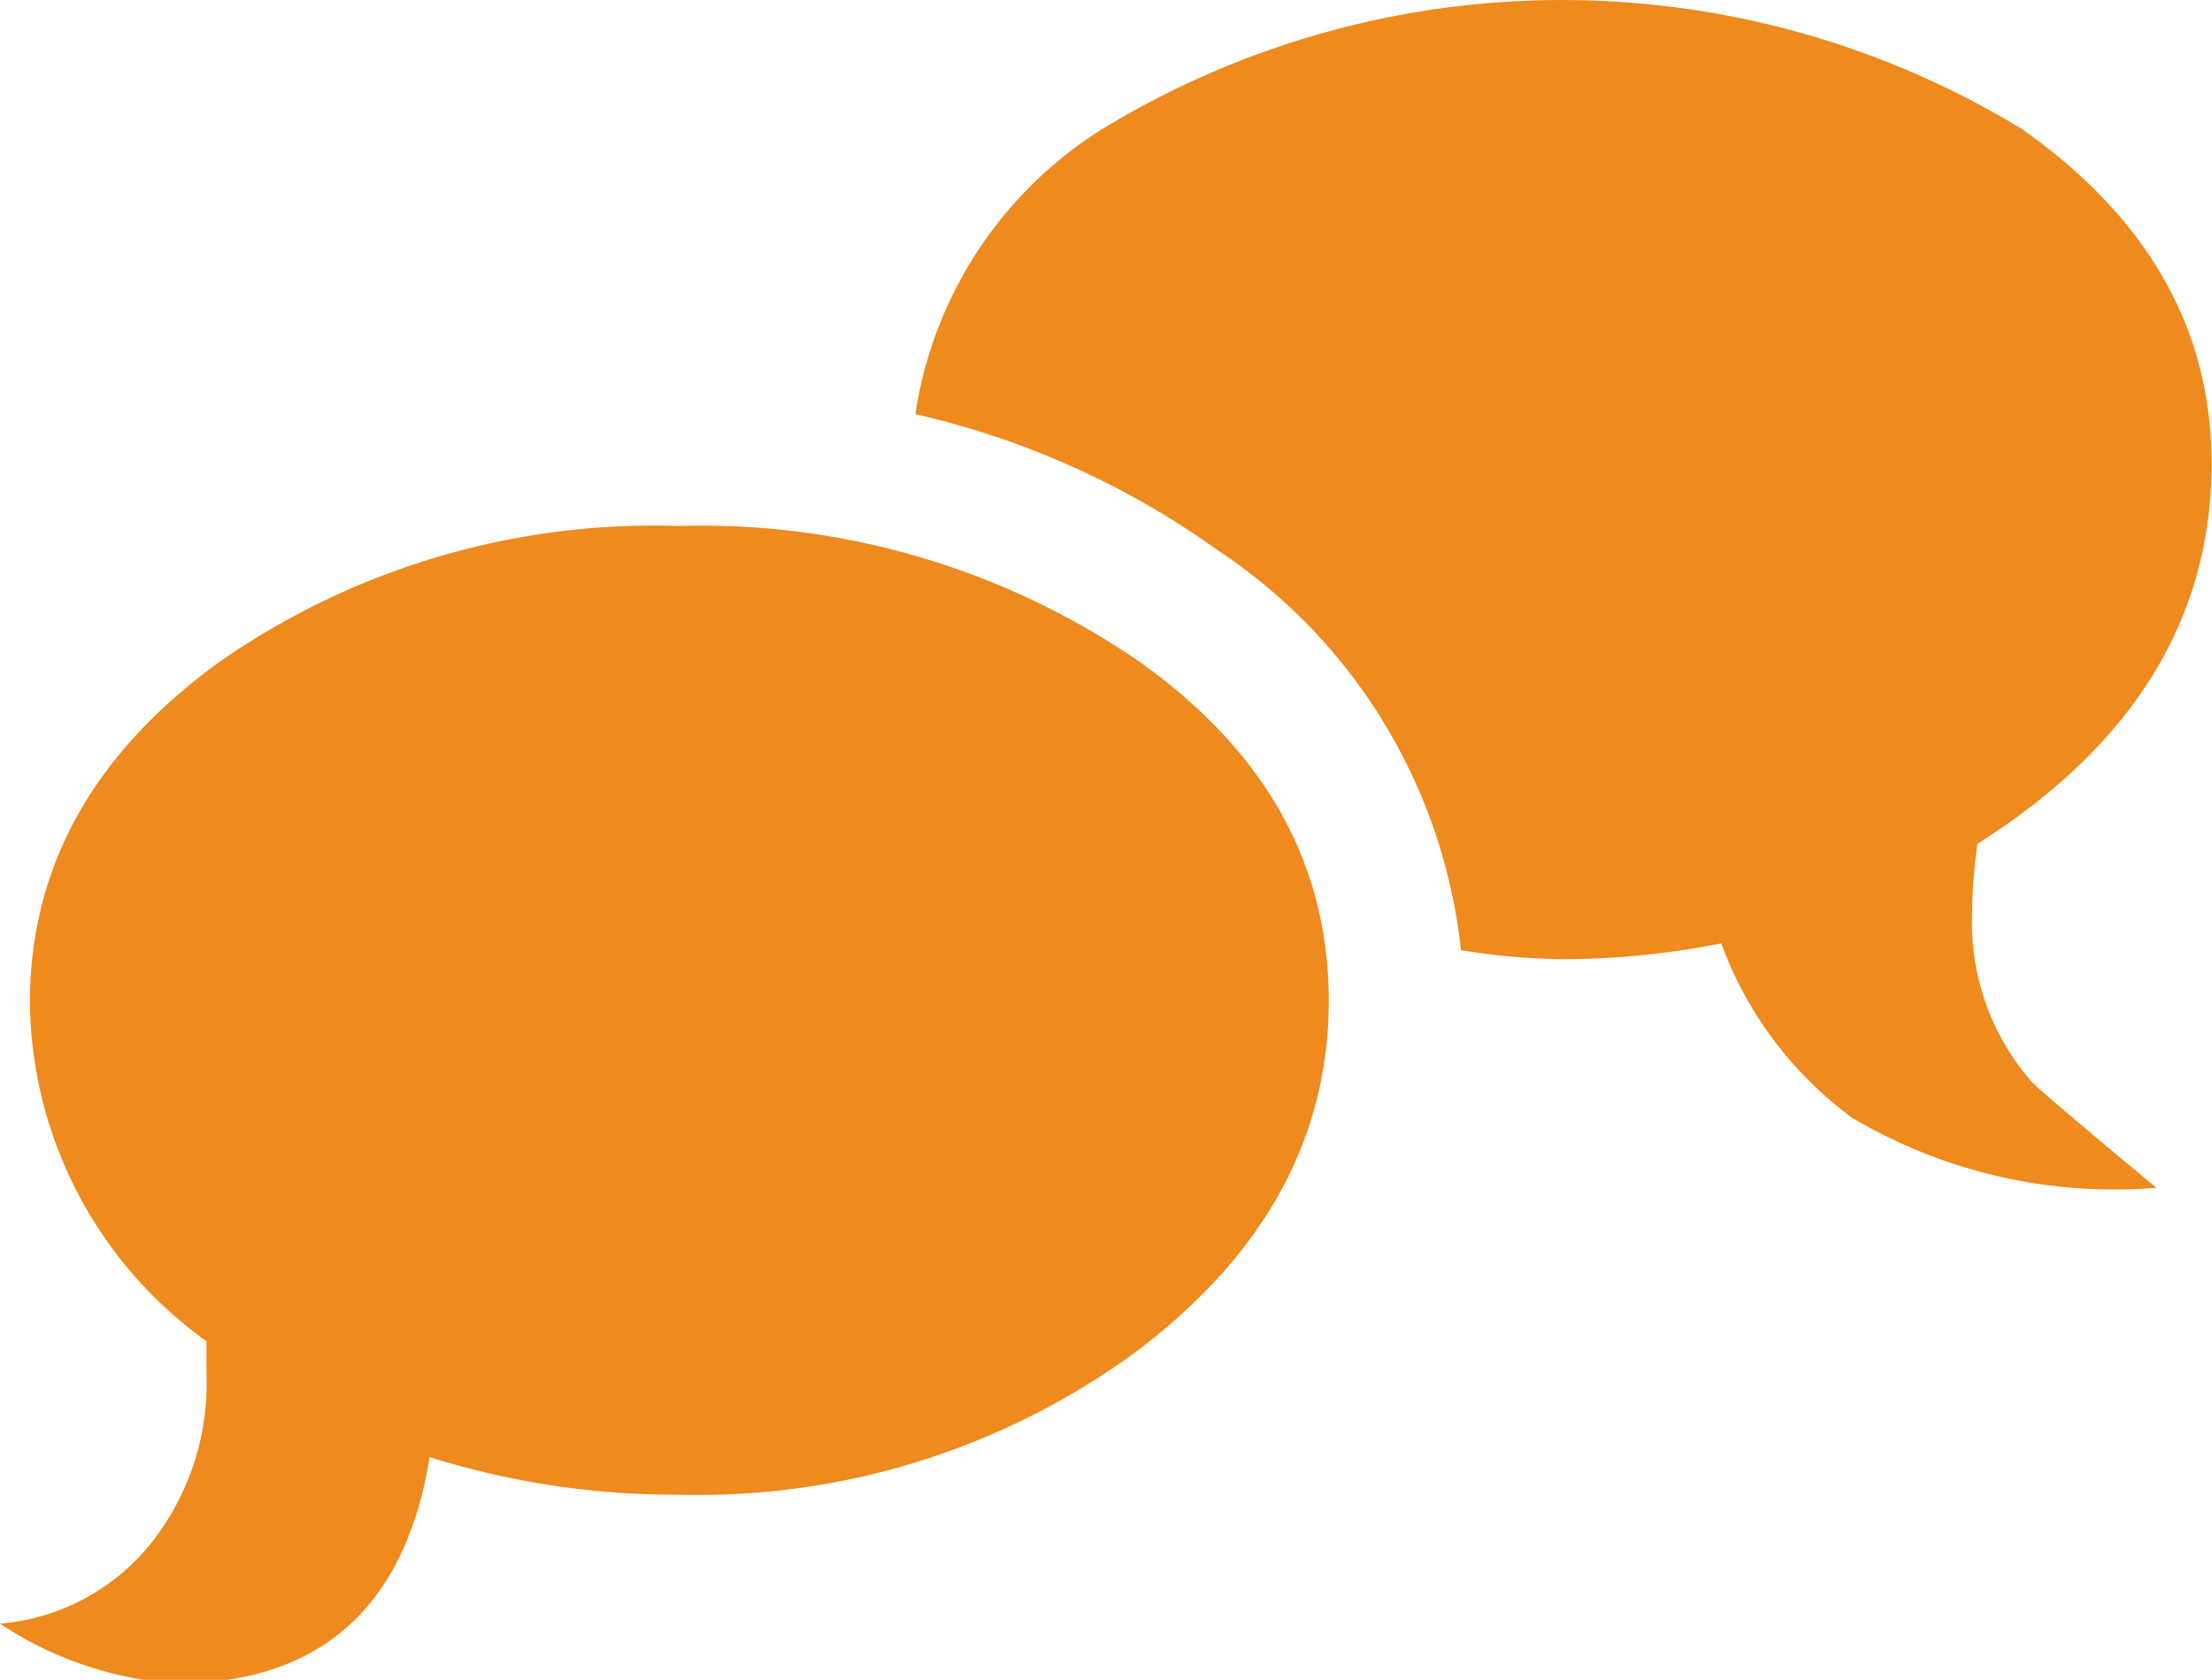
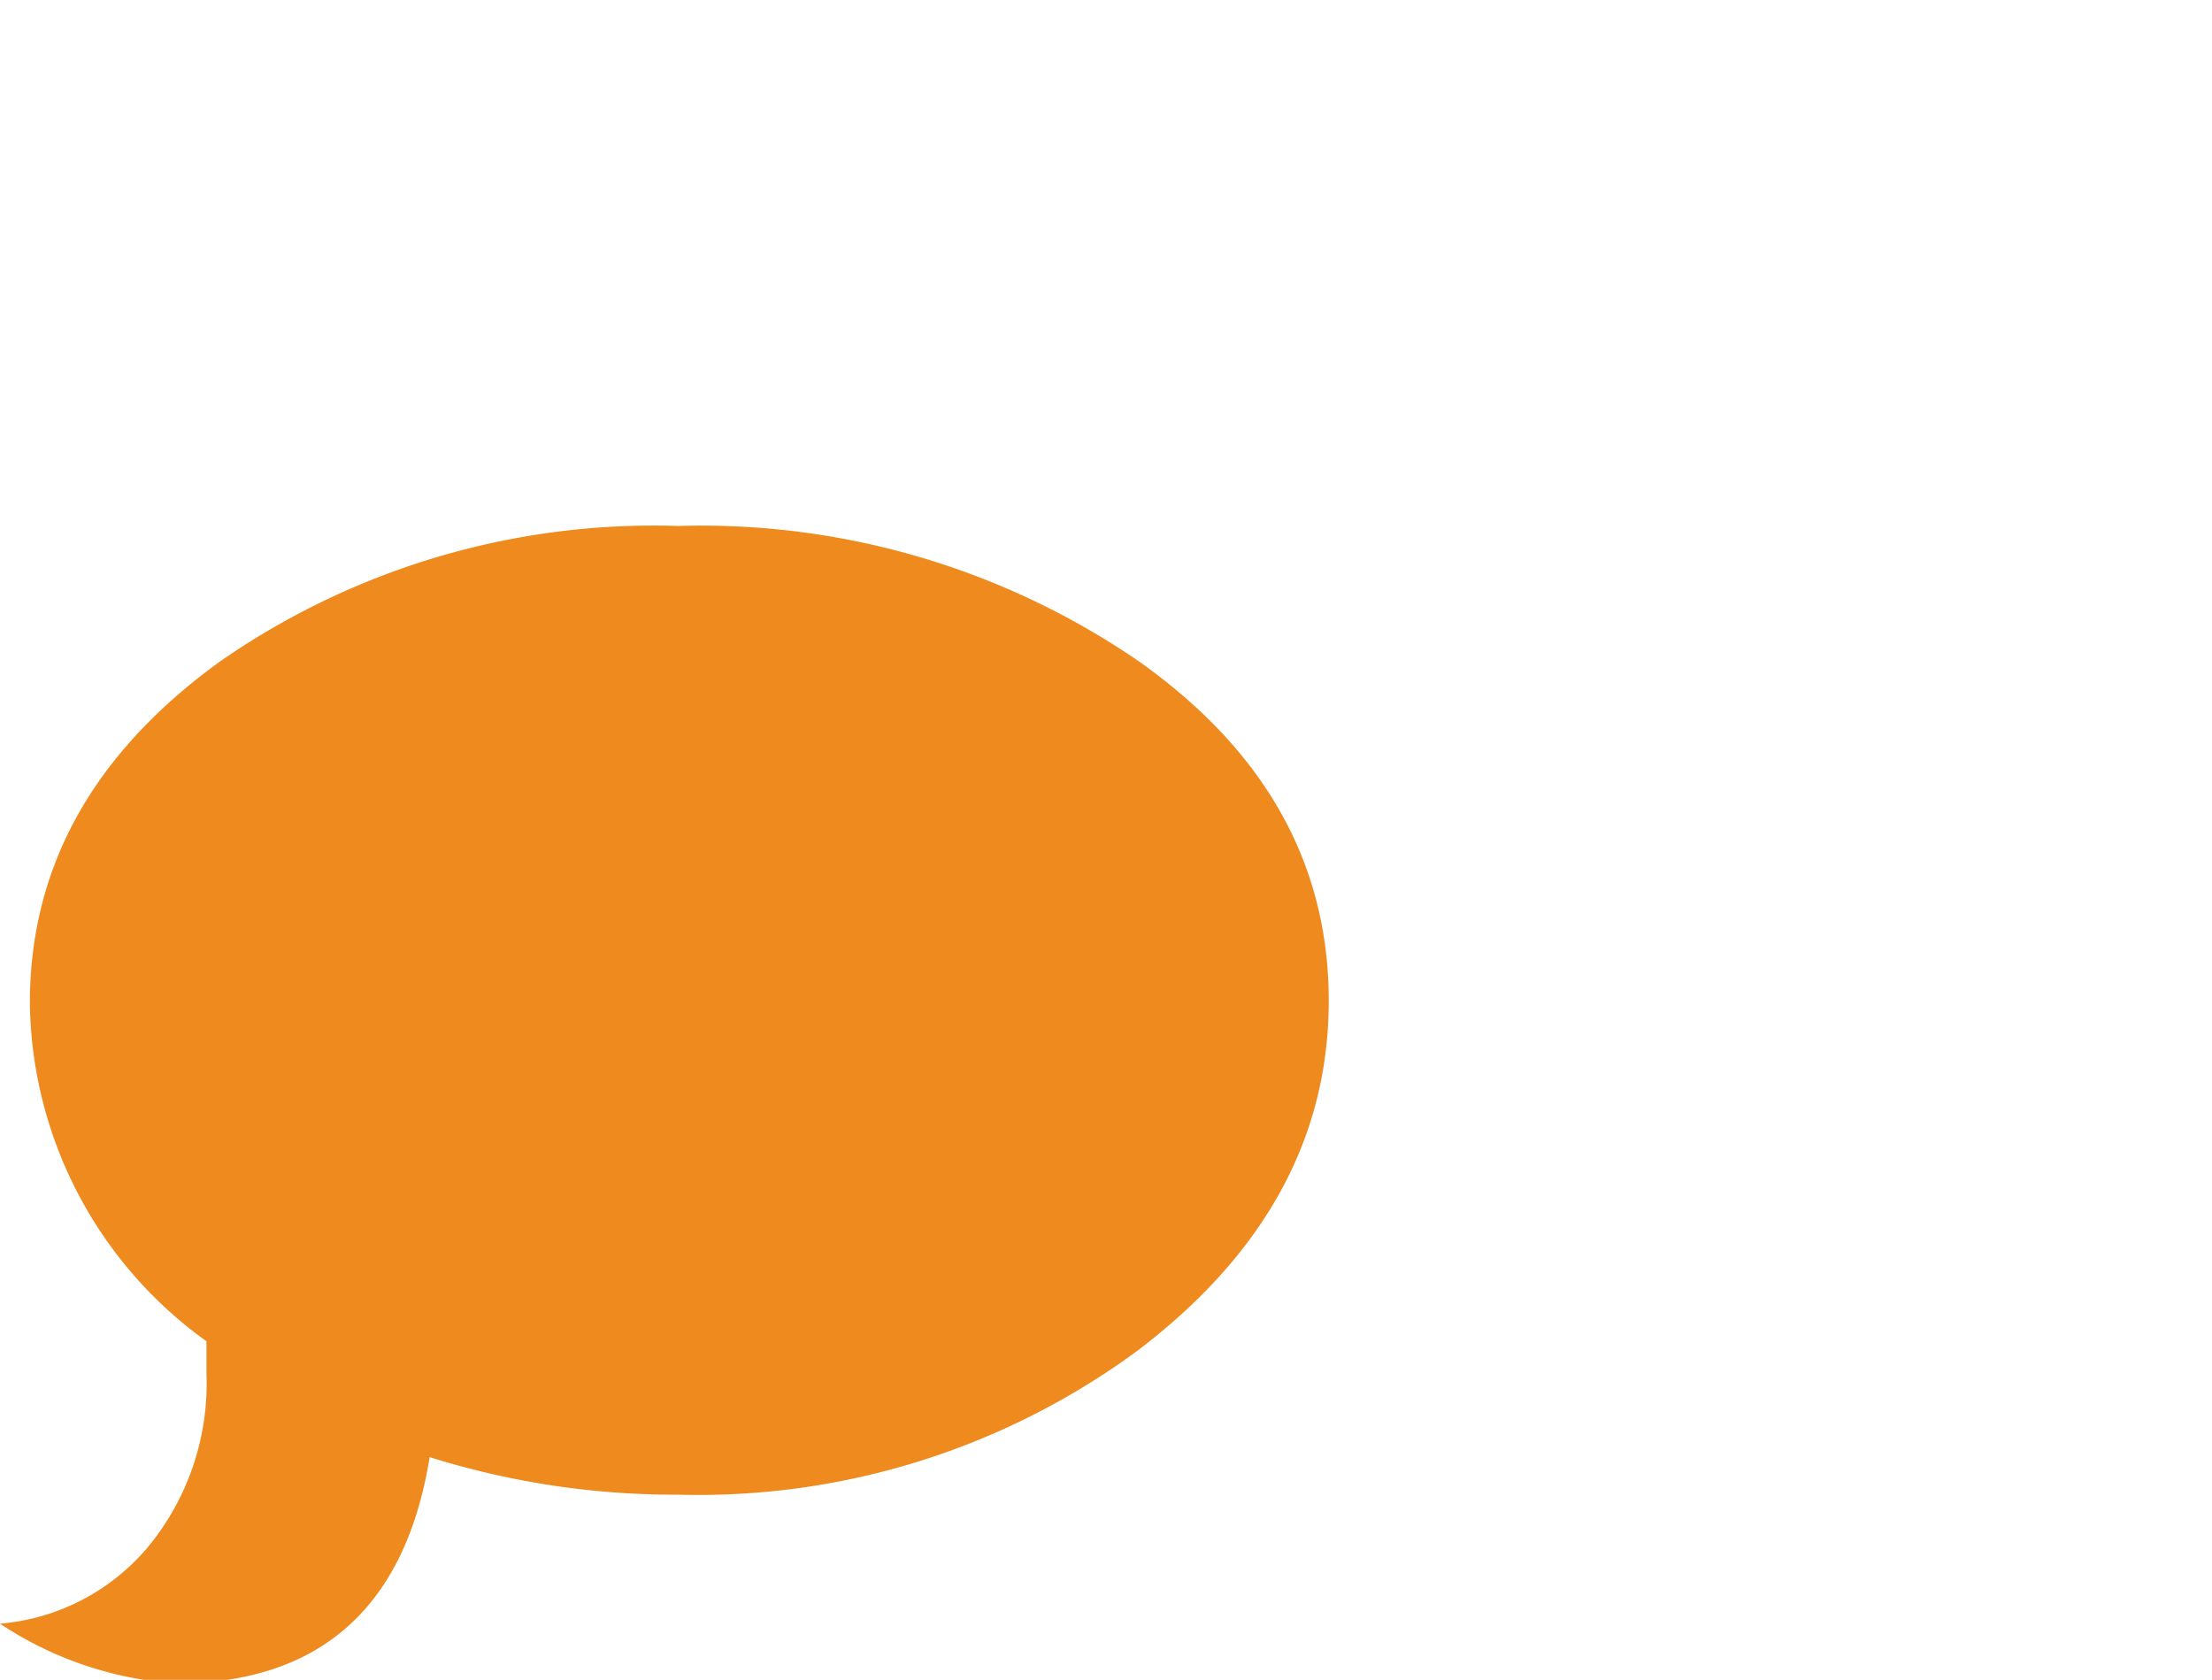
<svg xmlns="http://www.w3.org/2000/svg" id="レイヤー_1" data-name="レイヤー 1" viewBox="0 0 48.86 37.11">
  <defs>
    <style>.cls-1{fill:#ee8a1e;}</style>
  </defs>
  <path class="cls-1" d="M975,554q0,4.51-4.2,7.71a16.35,16.35,0,0,1-10.17,3.2,18.11,18.11,0,0,1-5.49-.83c-.53,3.3-2.41,5-5.61,5a8,8,0,0,1-3.88-1.32,4.79,4.79,0,0,0,3.29-1.72,5.68,5.68,0,0,0,1.27-3.82c0-.22,0-.46,0-.7a9.33,9.33,0,0,1-3.9-7.47c0-3,1.39-5.51,4.19-7.54a16.77,16.77,0,0,1,10.13-3,17.06,17.06,0,0,1,10.19,3Q975,549.48,975,554Z" transform="translate(-945.65 -531.89)" />
-   <path class="cls-1" d="M989.21,552.12a11.49,11.49,0,0,1,.12-1.59q5.17-3.27,5.17-8.4,0-4.44-4.19-7.39a19.52,19.52,0,0,0-20.31,0,9,9,0,0,0-4.13,6.3,18.5,18.5,0,0,1,6.67,3,12.14,12.14,0,0,1,5.38,8.84,14.67,14.67,0,0,0,2.24.2,18,18,0,0,0,3.51-.35,8.34,8.34,0,0,0,2.9,3.86,11.37,11.37,0,0,0,6.71,1.54c-1.74-1.45-2.66-2.23-2.76-2.35A5.34,5.34,0,0,1,989.21,552.12Z" transform="translate(-945.65 -531.89)" />
</svg>